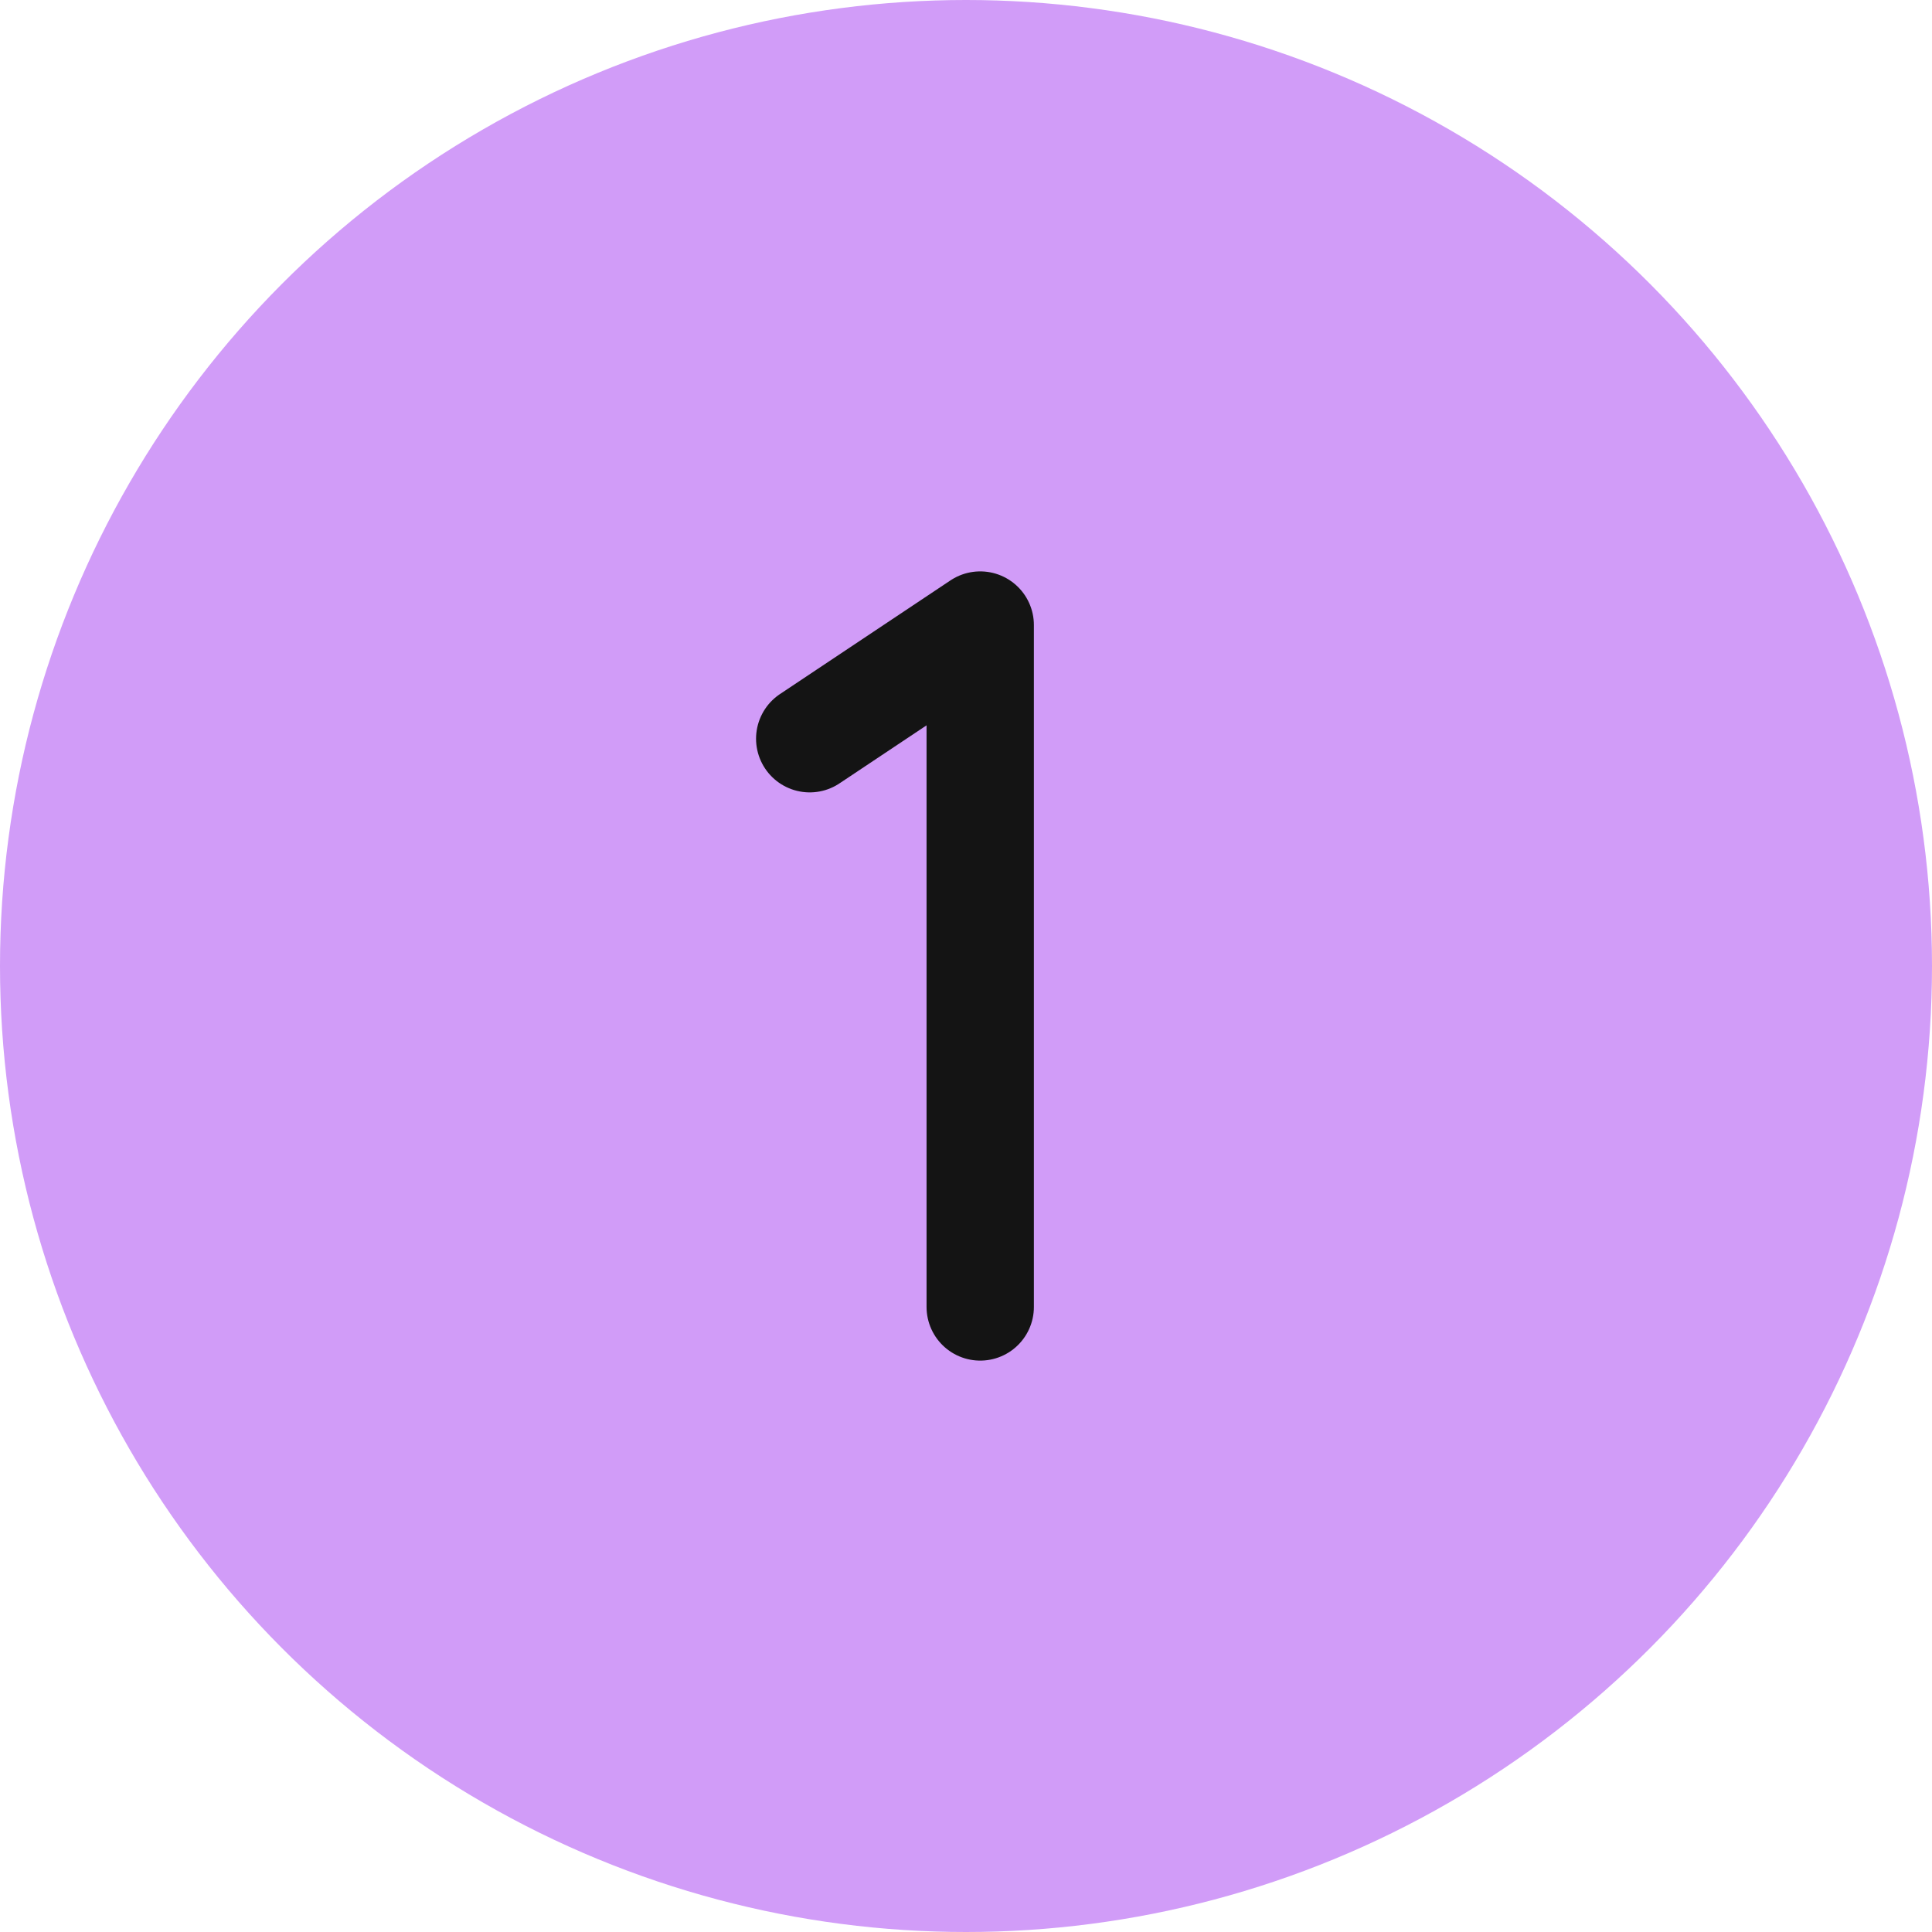
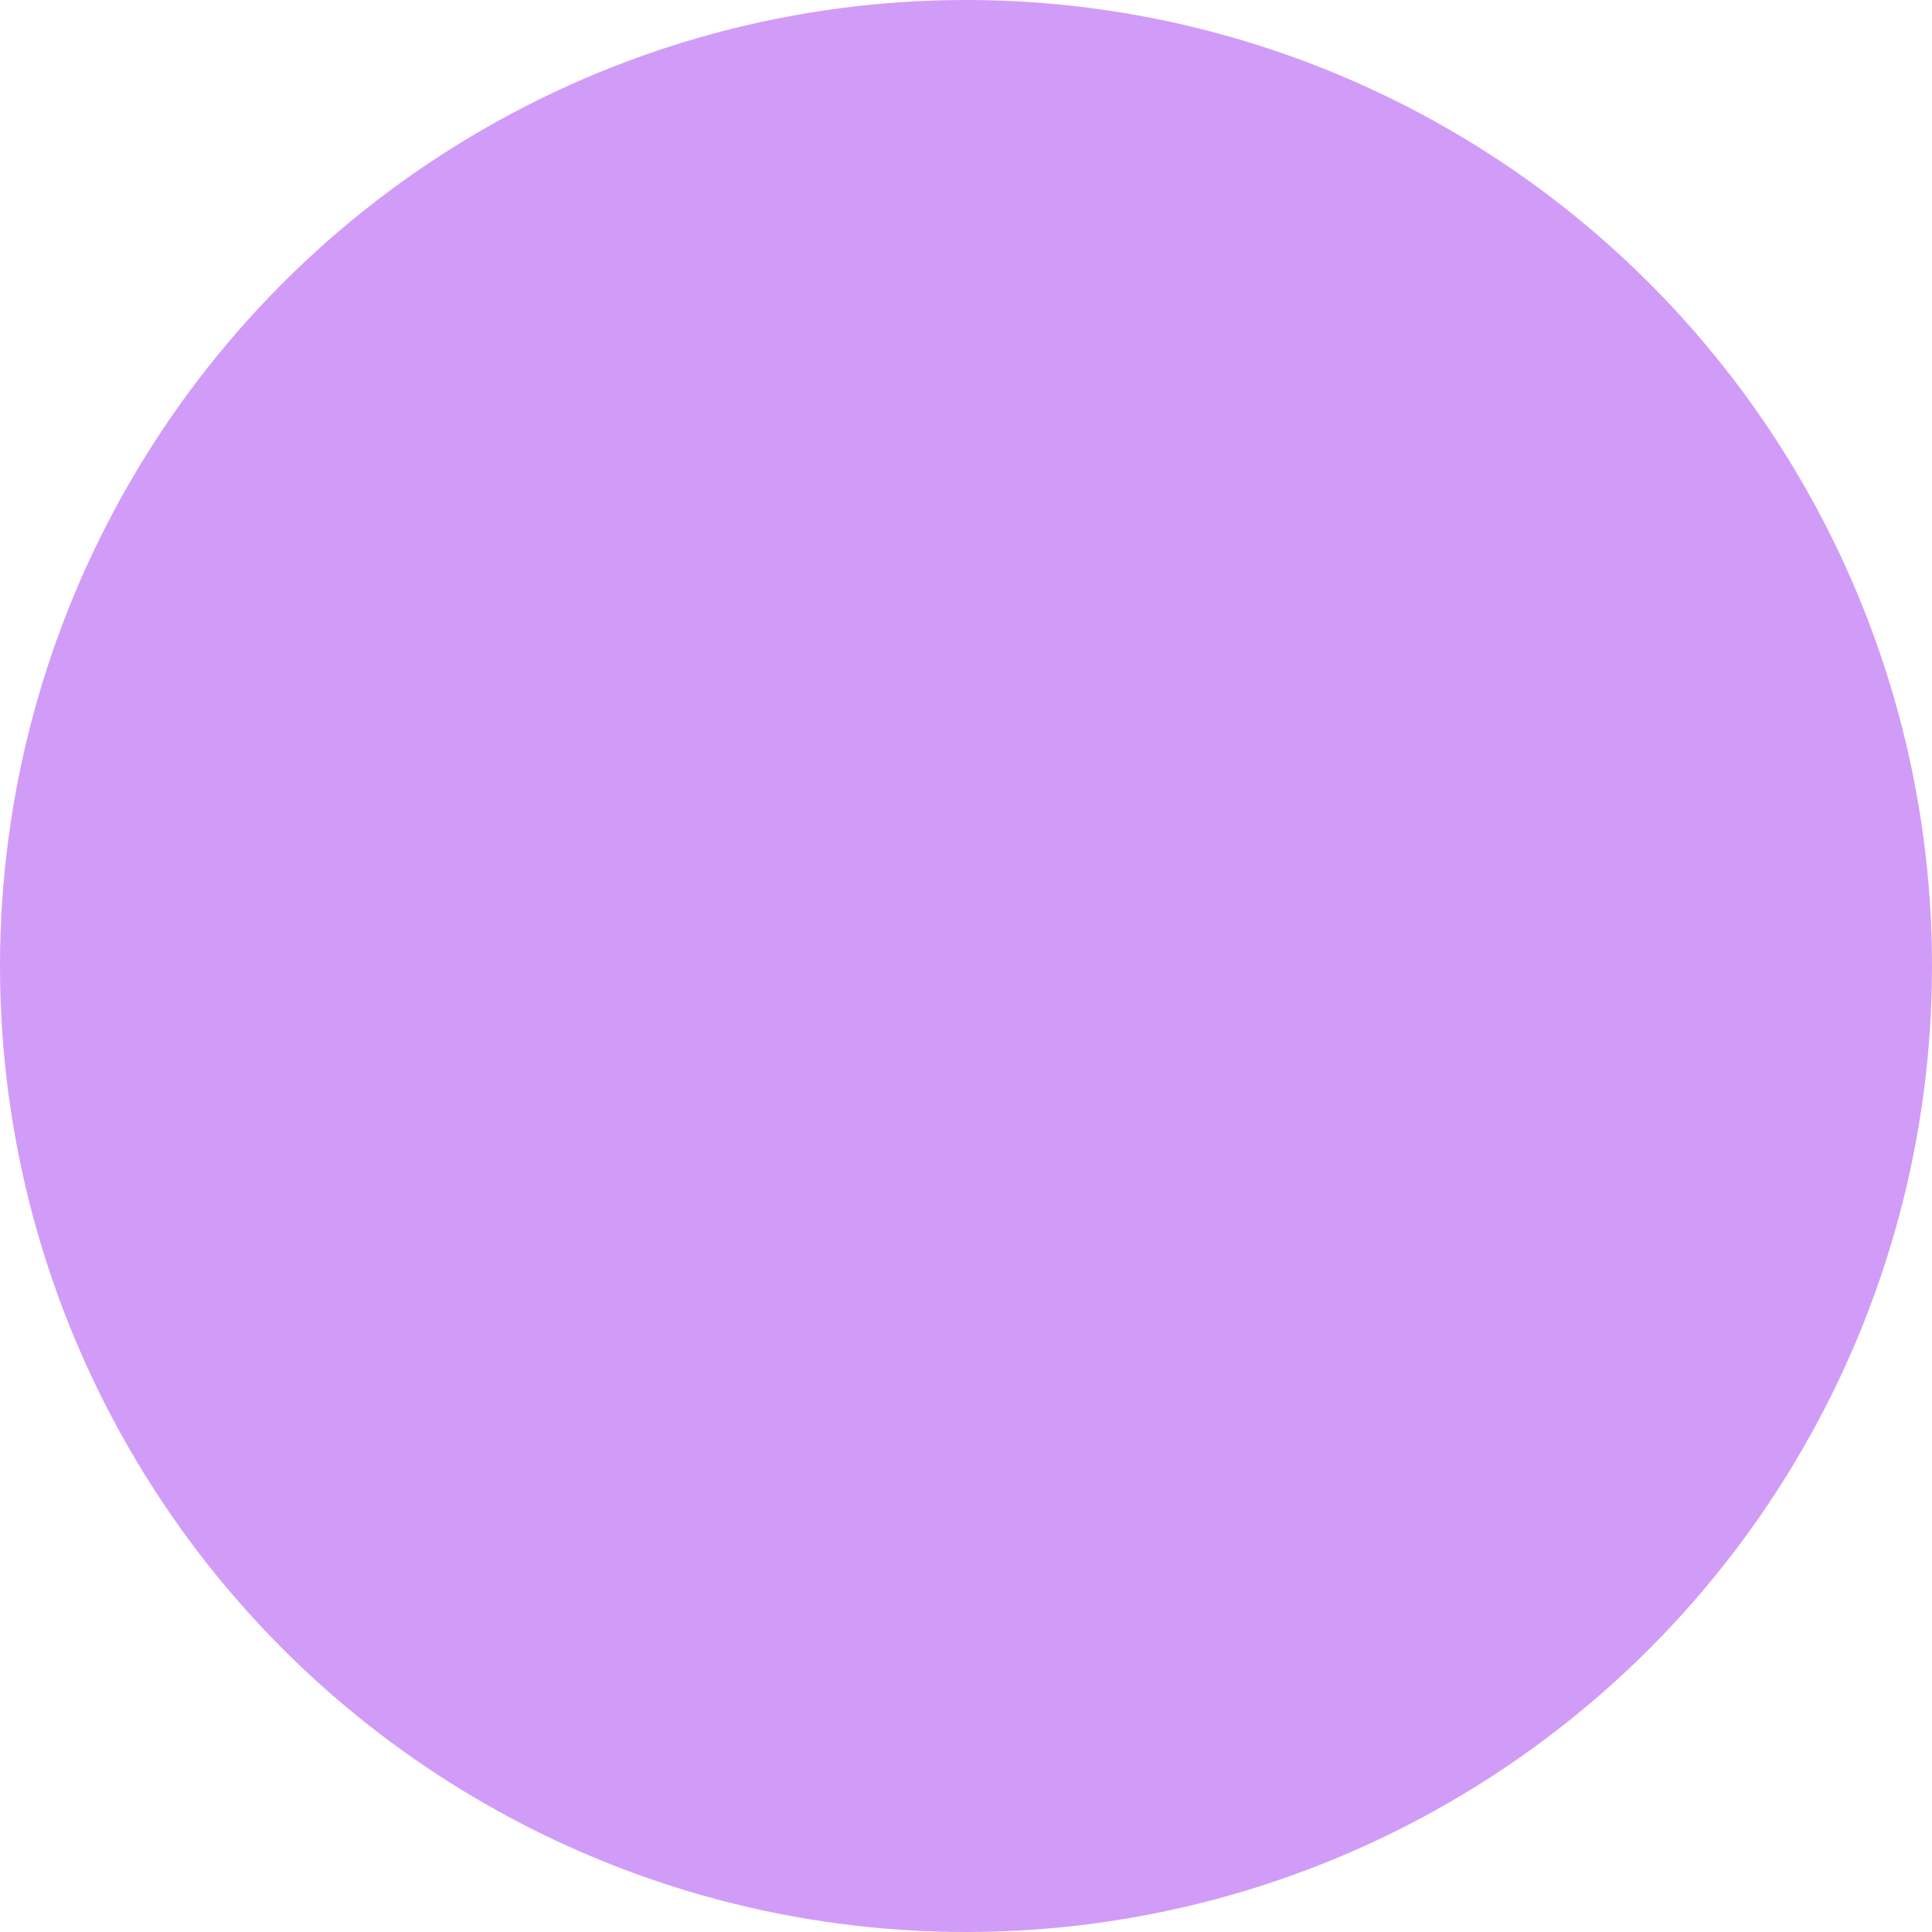
<svg xmlns="http://www.w3.org/2000/svg" width="36" height="36" viewBox="0 0 36 36" fill="none">
  <circle cx="18" cy="18" r="18" fill="#D19CF8" />
-   <path d="M15.088 13.765L18.265 11.647V24.353" stroke="#141414" stroke-width="2" stroke-linecap="round" stroke-linejoin="round" />
</svg>